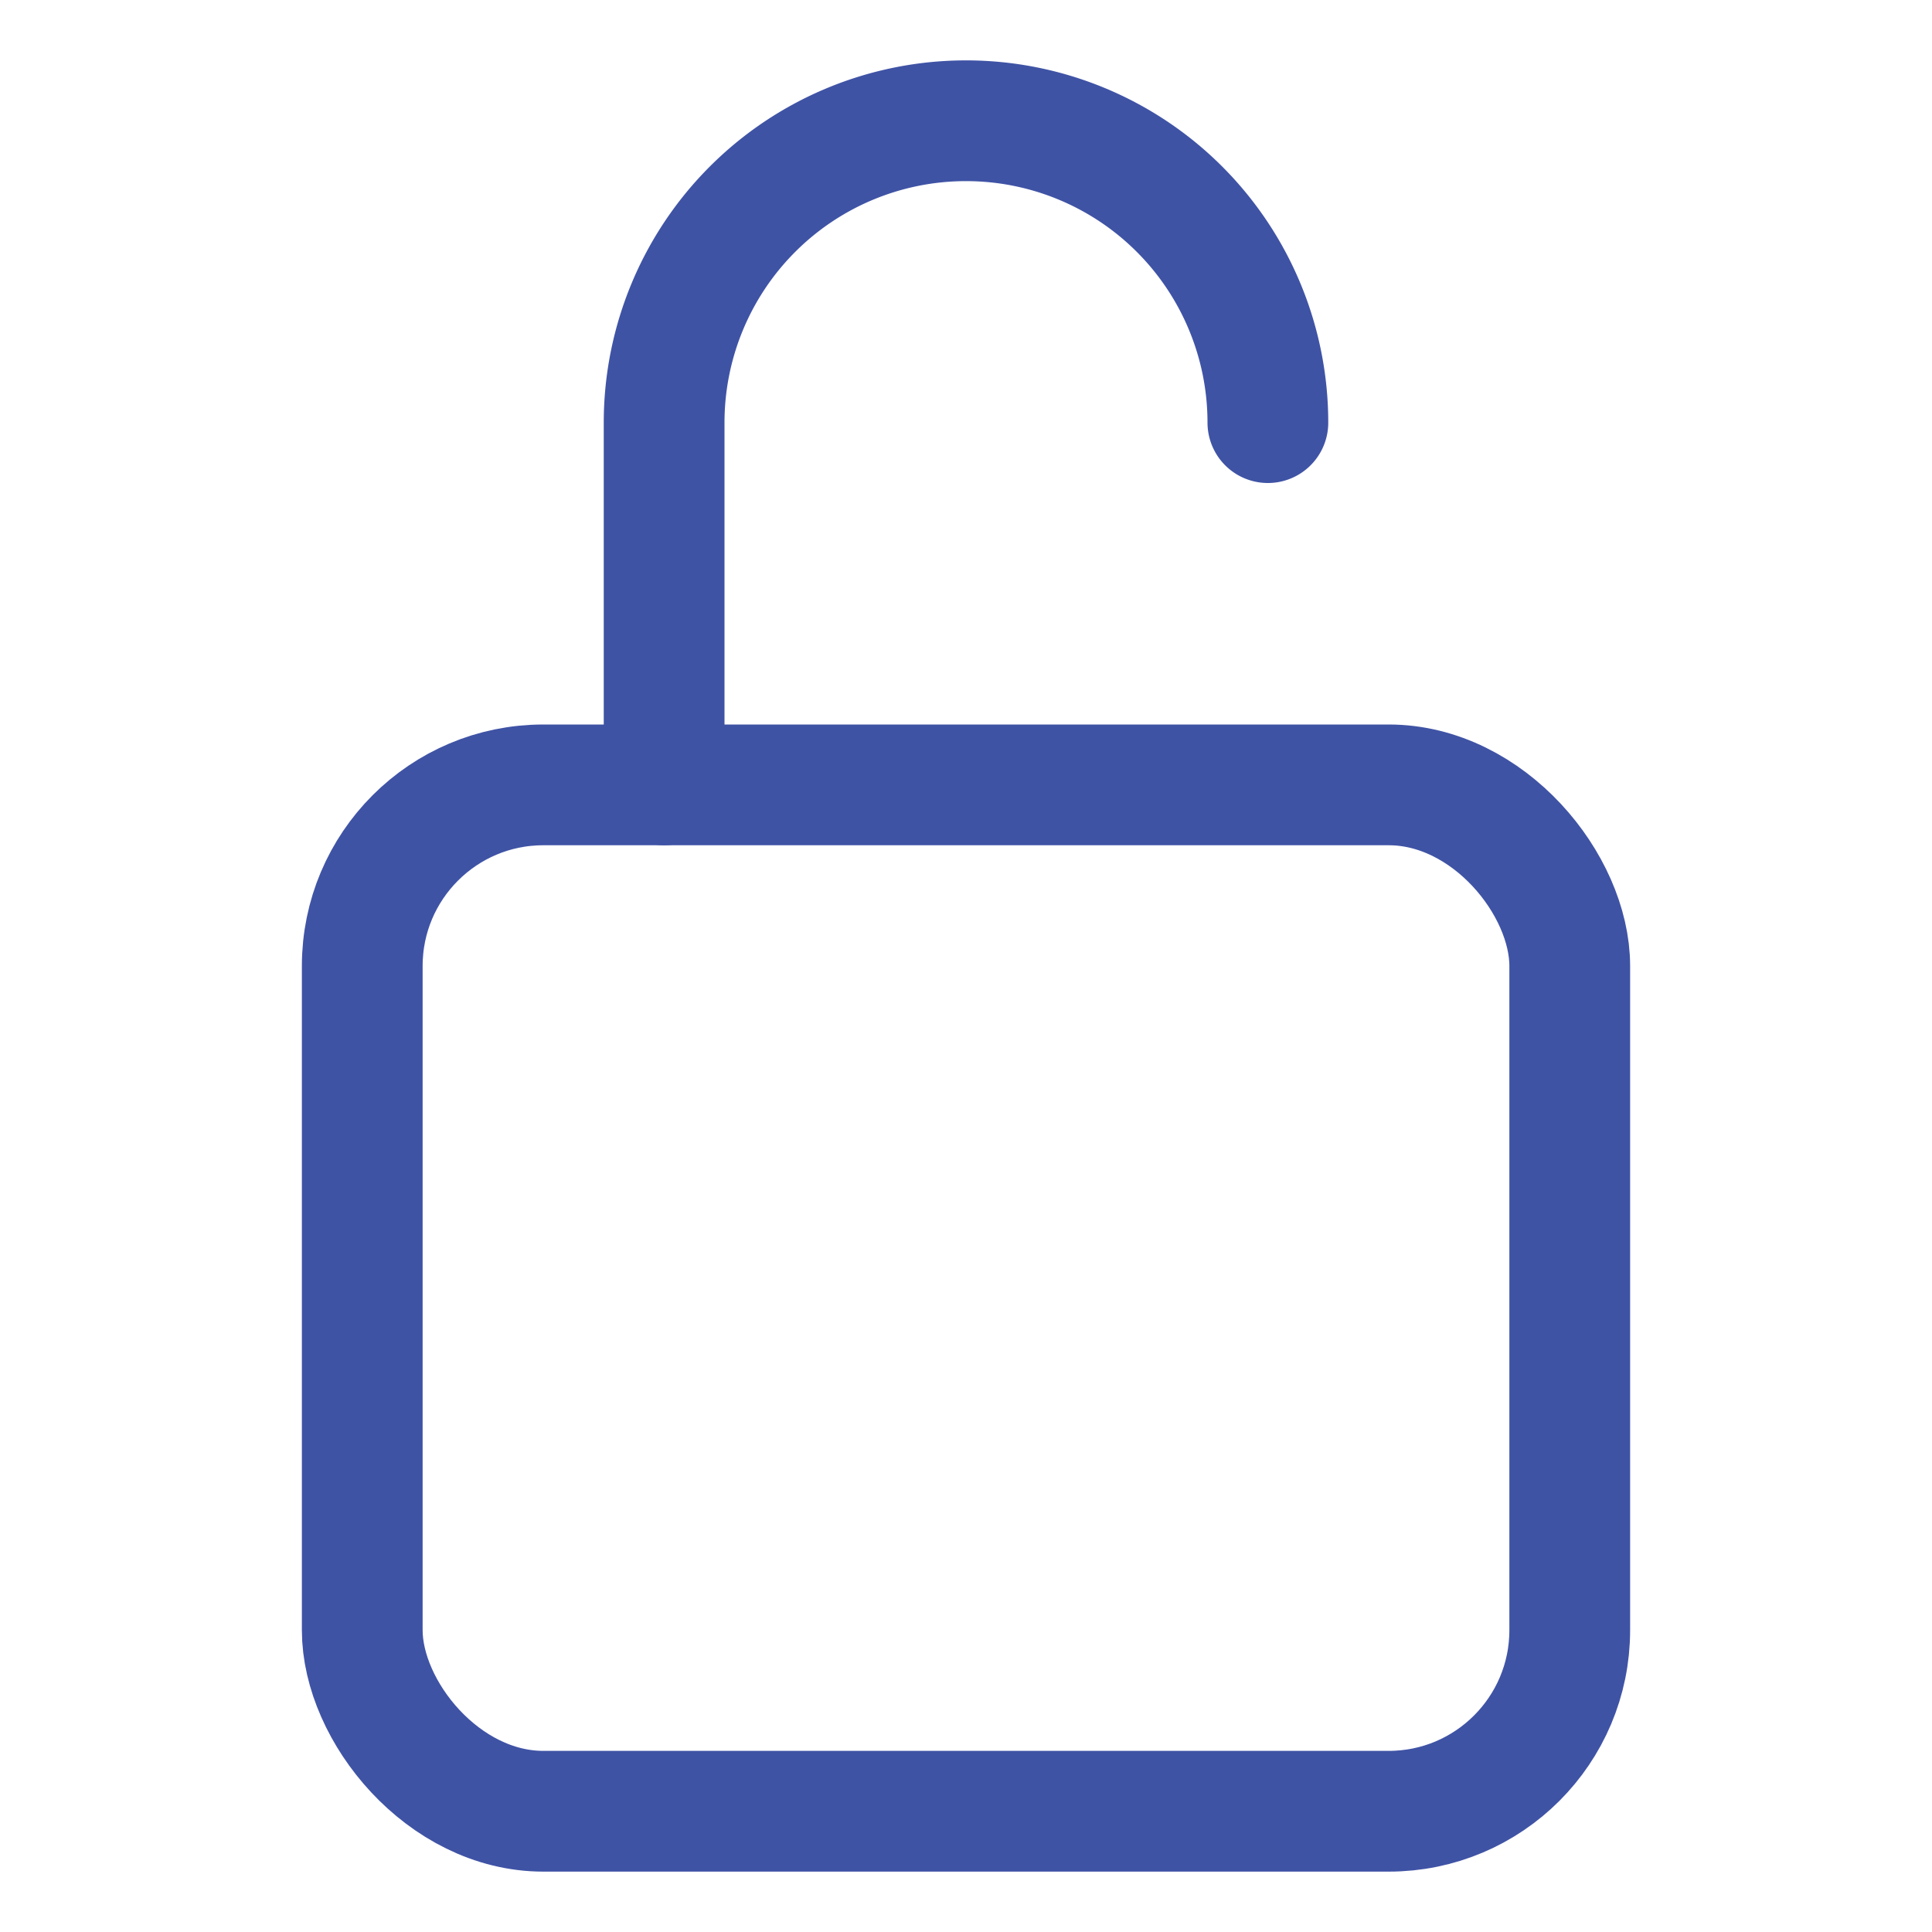
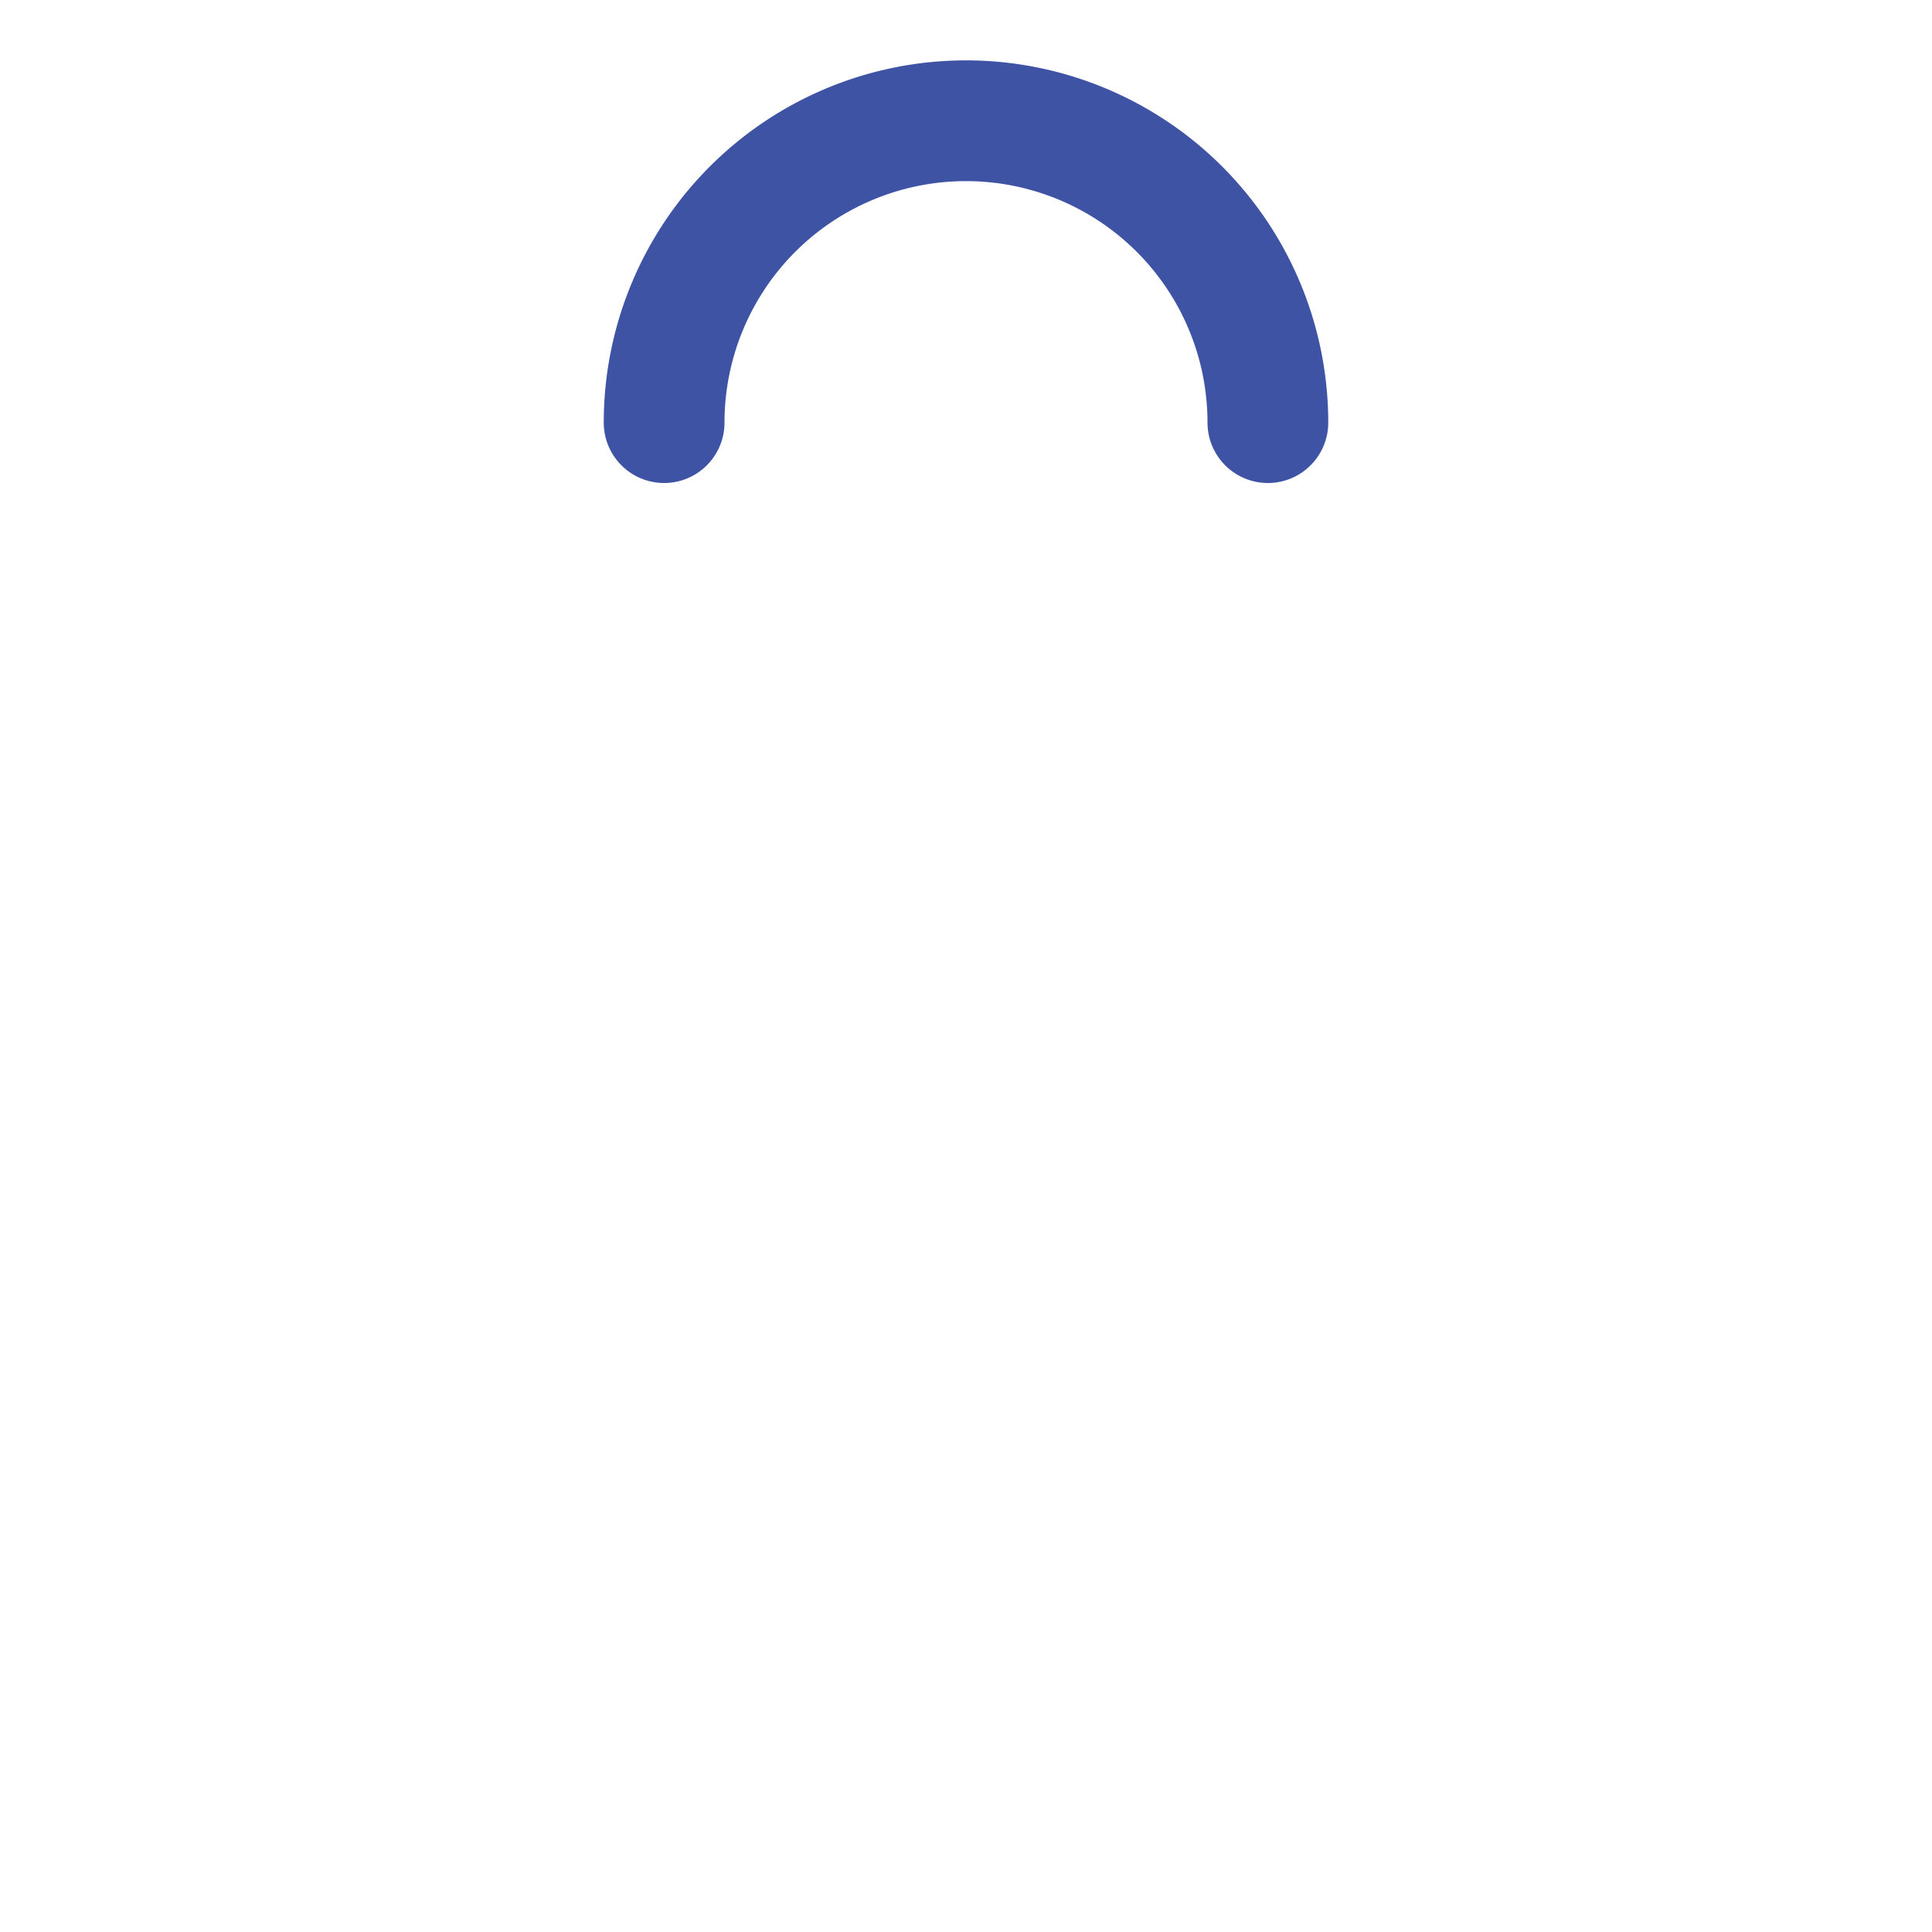
<svg xmlns="http://www.w3.org/2000/svg" class="ionicon" viewBox="0 0 512 512">
  <title>Lock Open</title>
-   <path d="M336 112a80 80 0 00-160 0v96" fill="none" stroke="#3f53a5" stroke-linecap="round" stroke-linejoin="round" stroke-width="32" />
-   <rect x="96" y="208" width="320" height="272" rx="48" ry="48" fill="none" stroke="#3f53a5" stroke-linecap="round" stroke-linejoin="round" stroke-width="32" />
+   <path d="M336 112a80 80 0 00-160 0" fill="none" stroke="#3f53a5" stroke-linecap="round" stroke-linejoin="round" stroke-width="32" />
</svg>